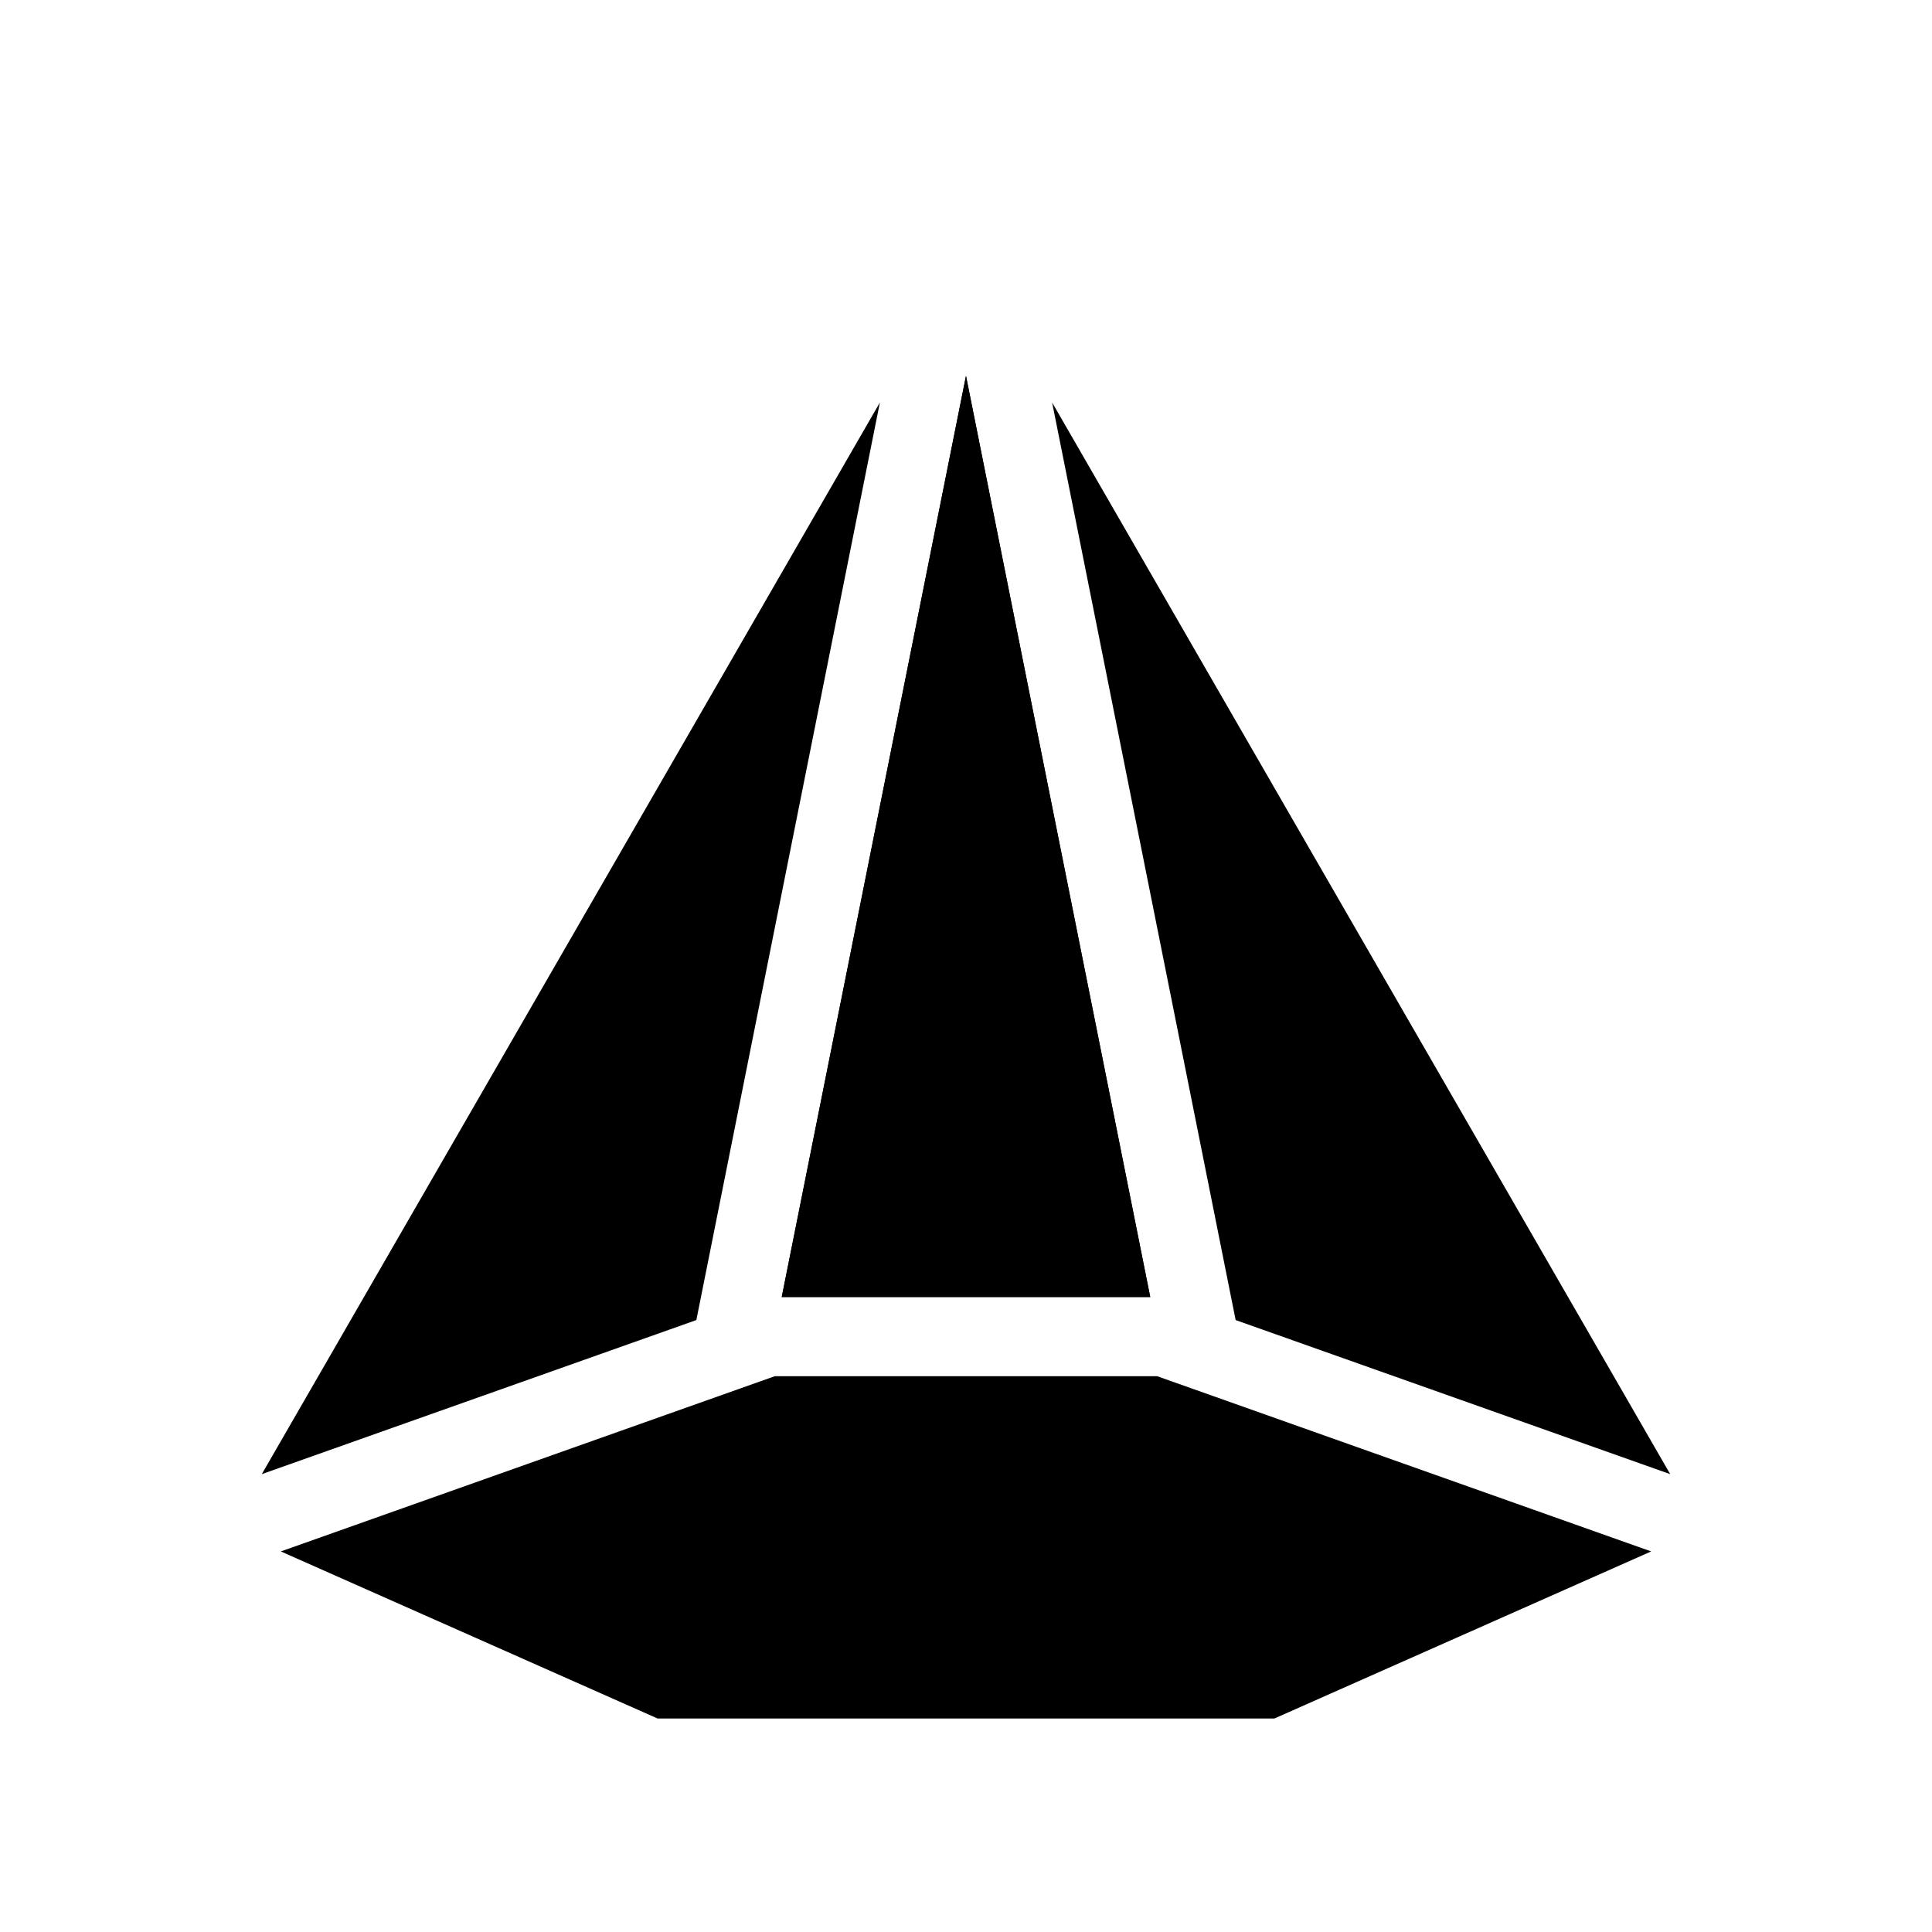
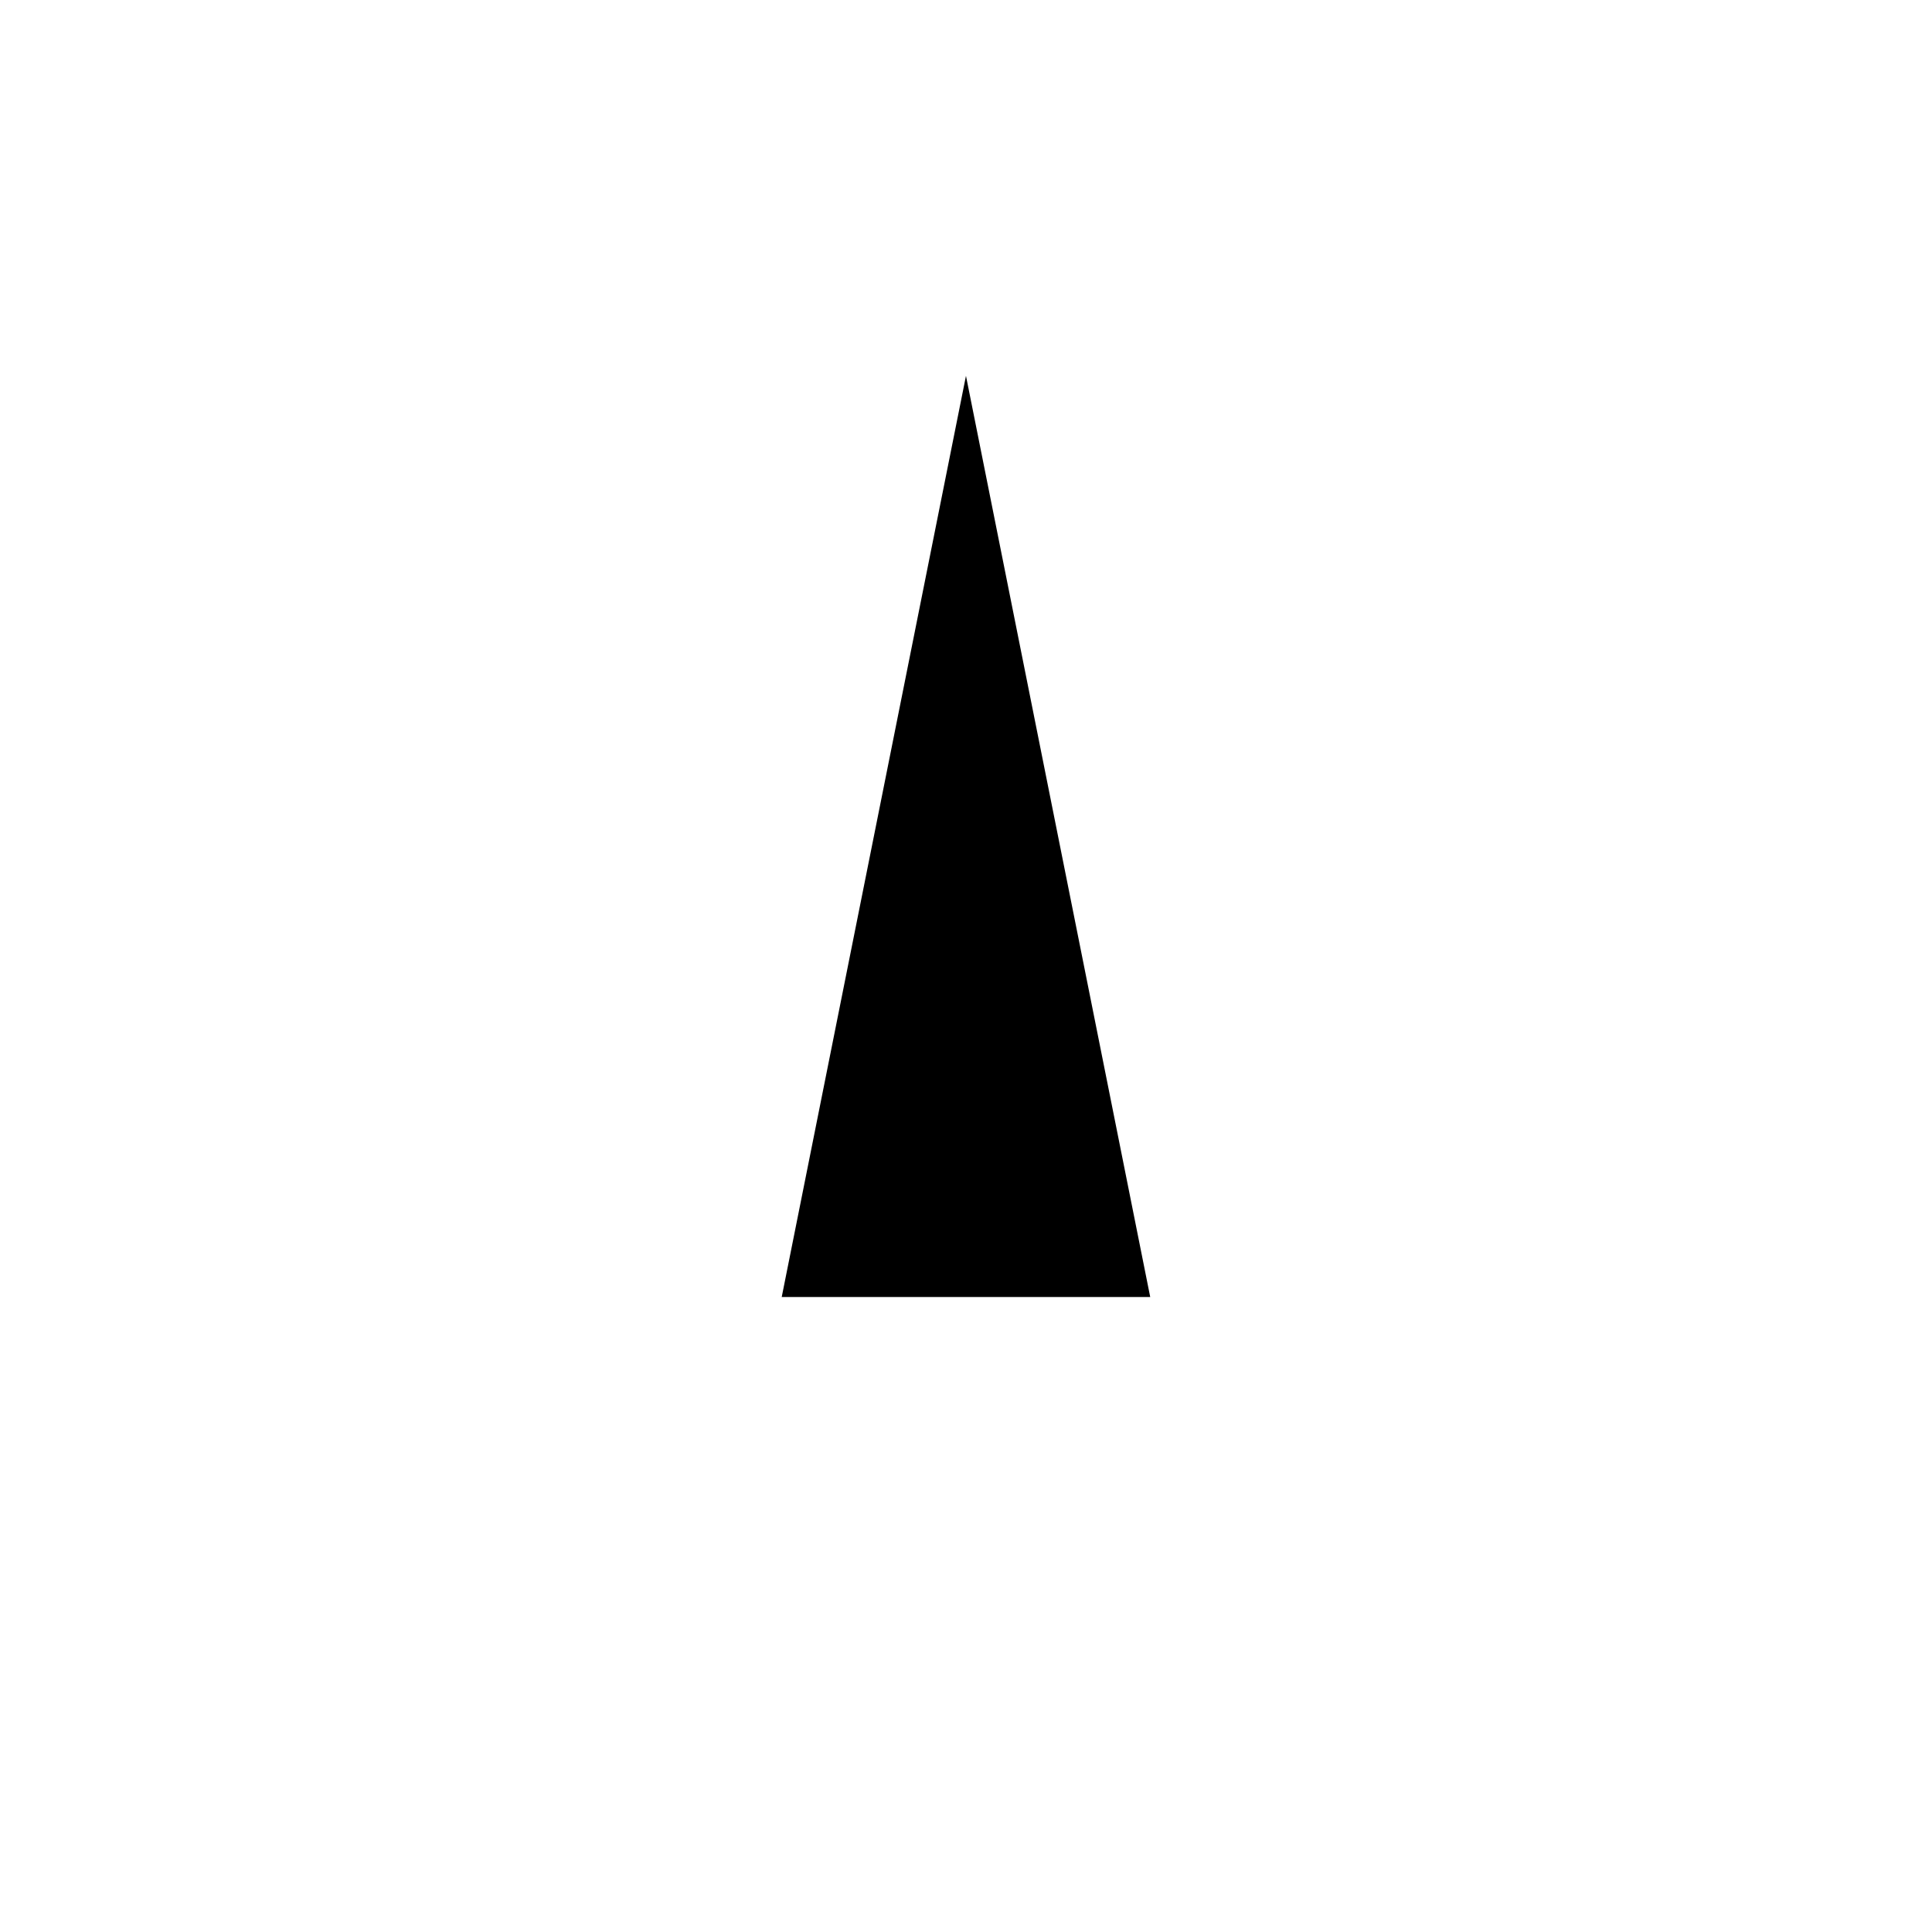
<svg xmlns="http://www.w3.org/2000/svg" fill="#000000" width="800px" height="800px" version="1.1" viewBox="144 144 512 512">
  <g fill-rule="evenodd">
-     <path d="m586.62 534.66-115.16-40.828-48.637-243.17zm-258.08-40.828-115.16 40.828 163.8-284zm120.29-6.109h-97.656l48.828-244.12z" />
    <path d="m448.82 487.72h-97.656l48.828-244.12z" />
-     <path d="m349.32 508.71h101.35s130.91 46.434 130.91 46.434l-99.84 44.273h-163.48l-99.84-44.273z" />
  </g>
</svg>